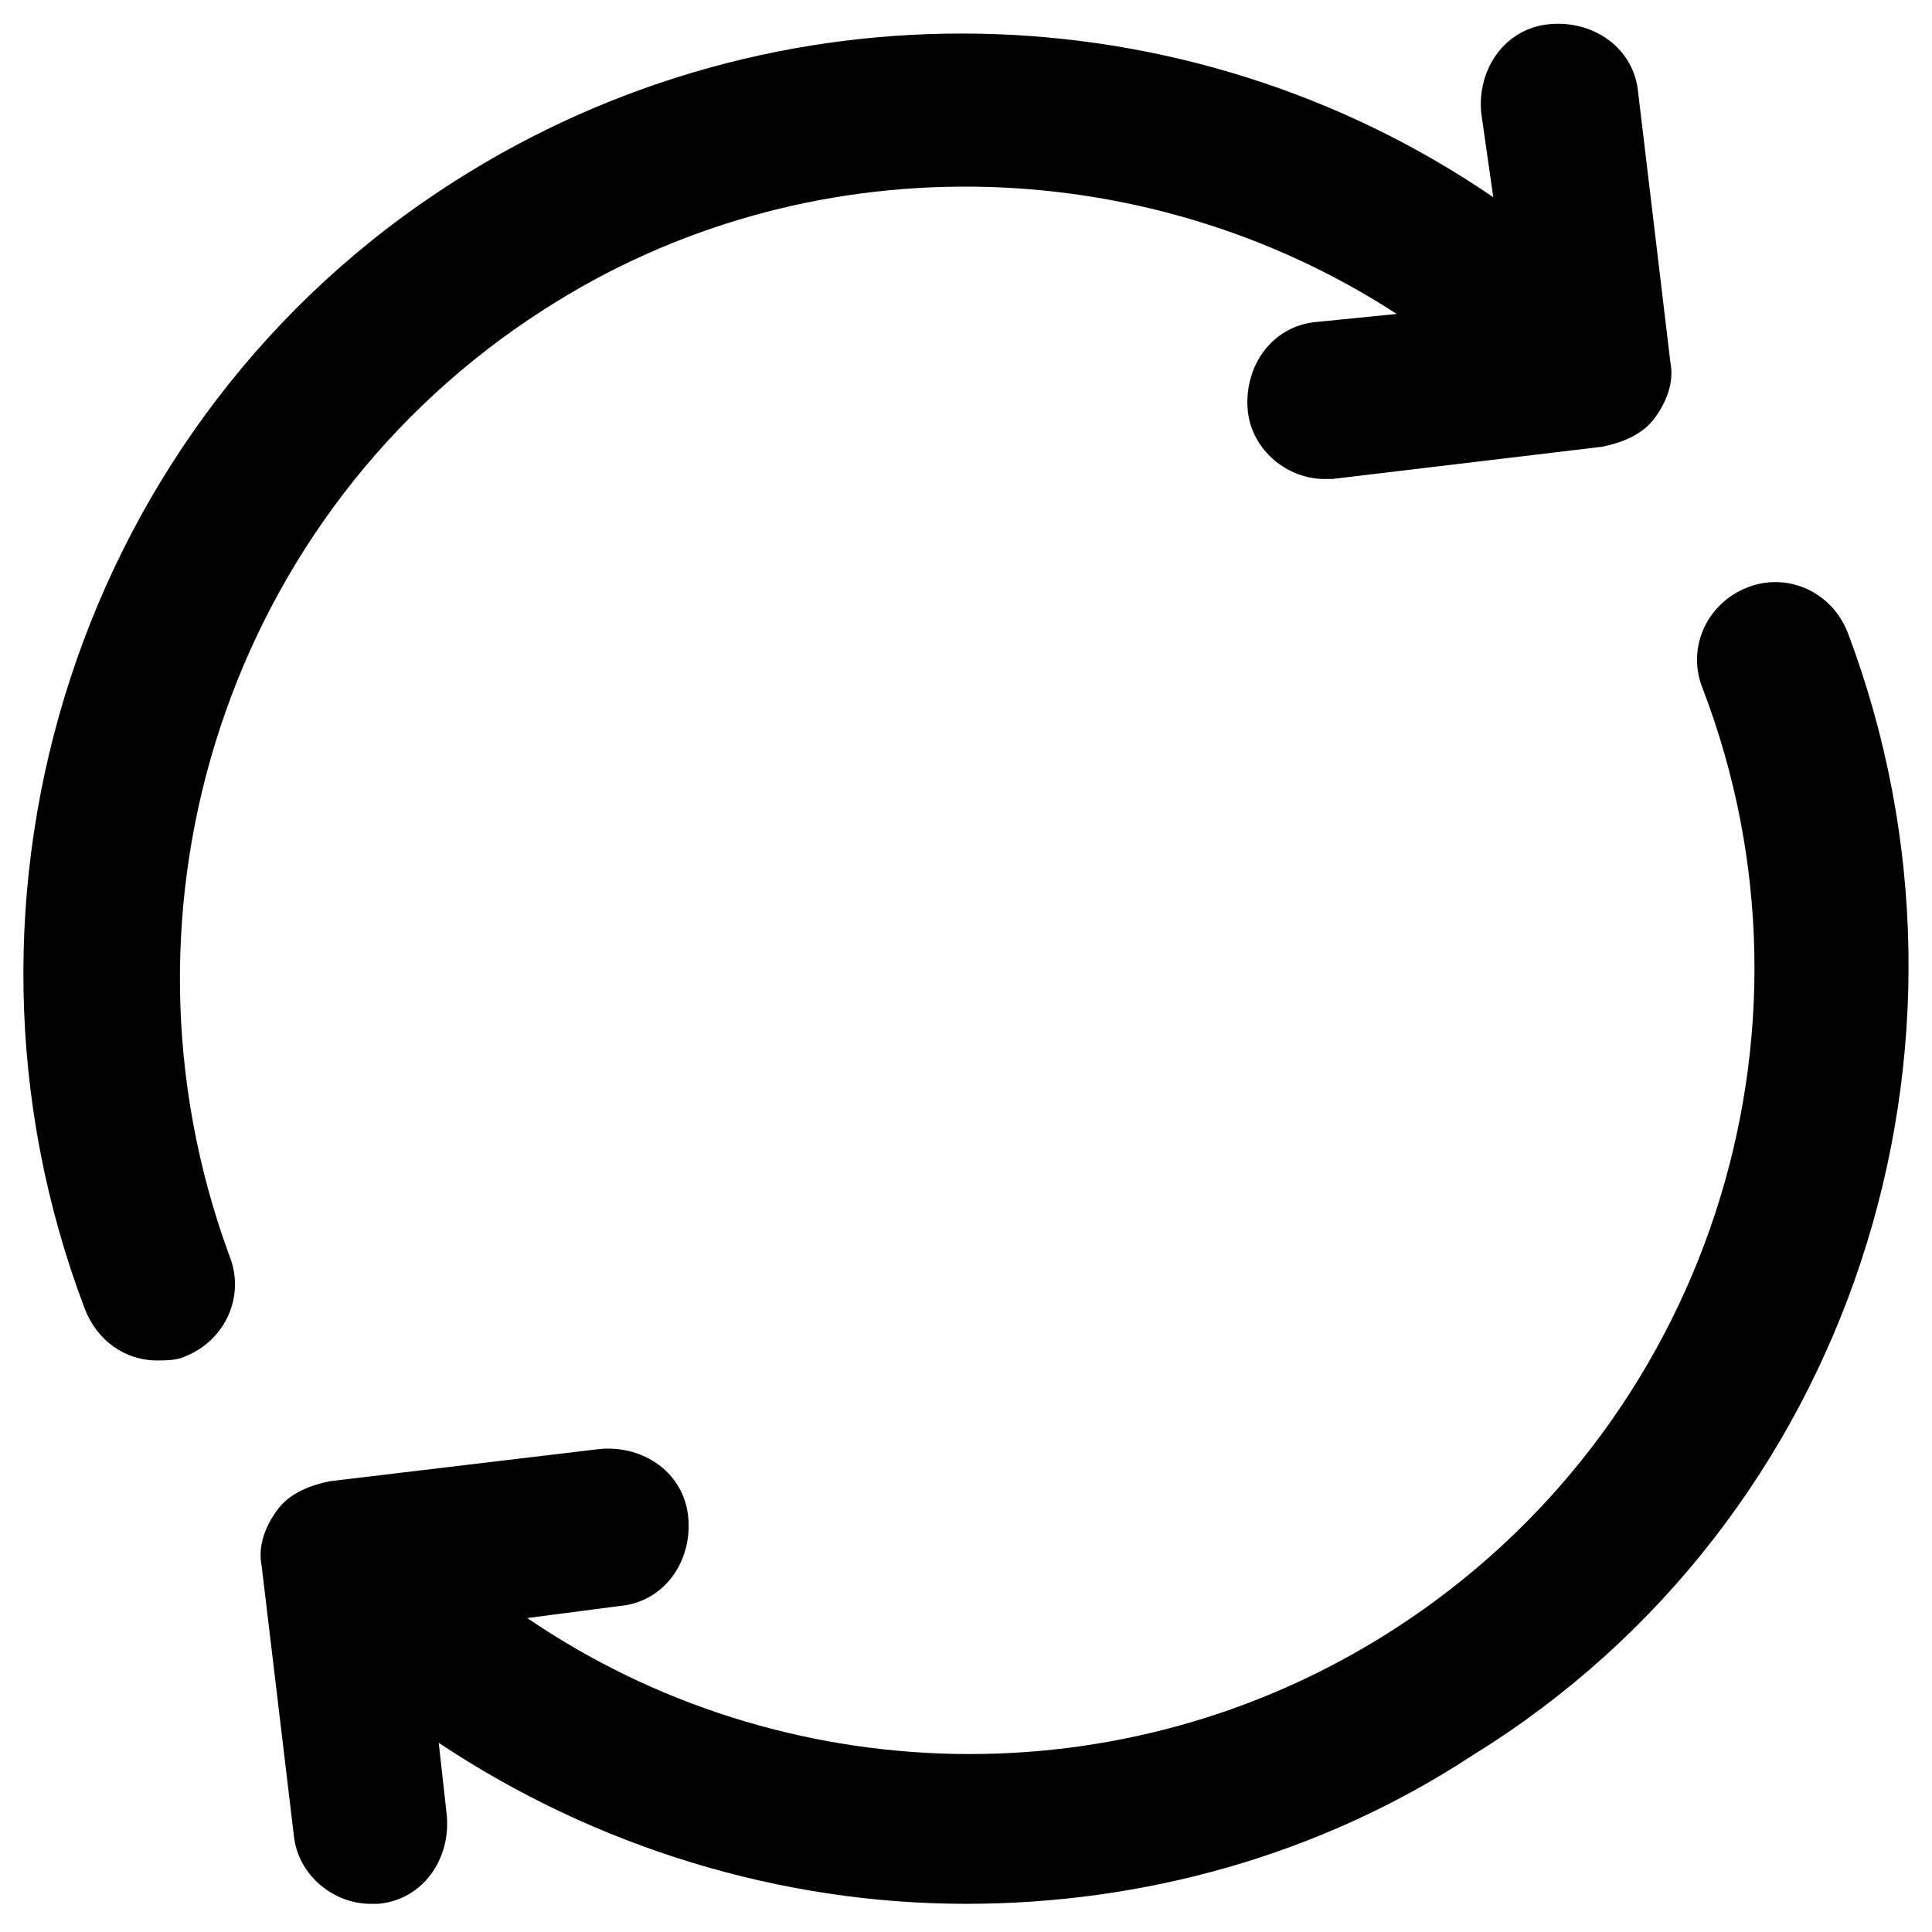
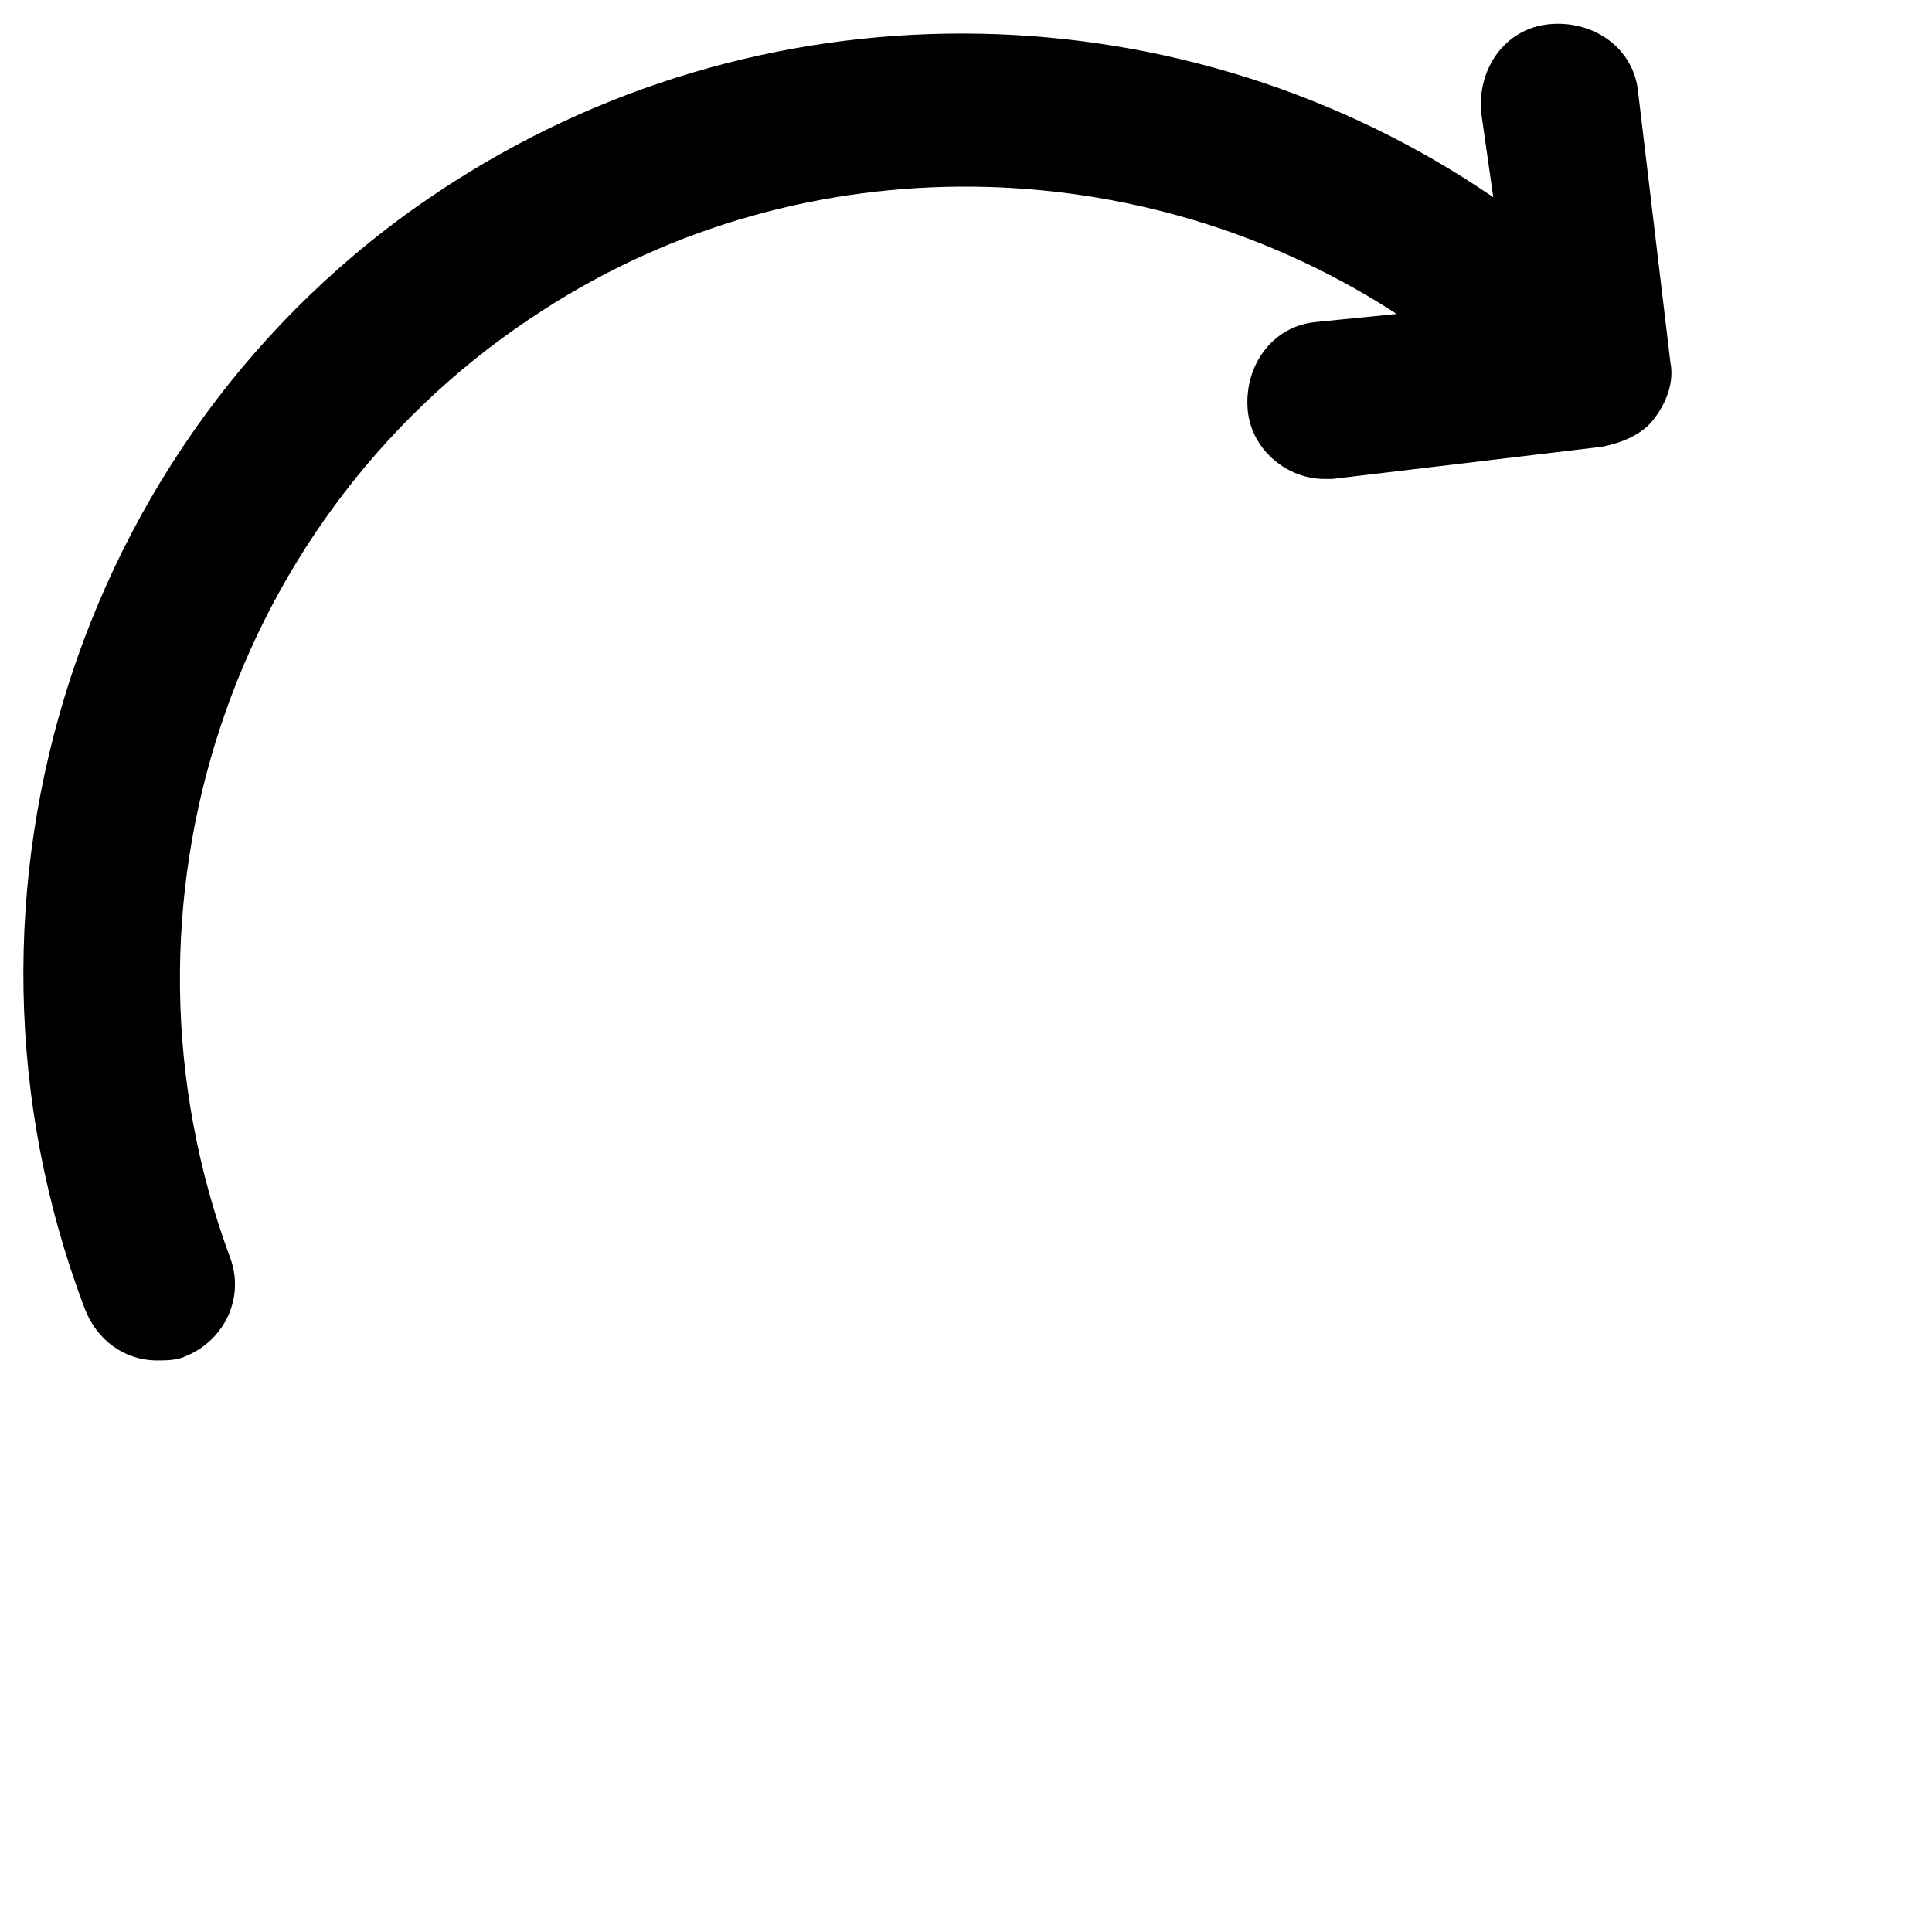
<svg xmlns="http://www.w3.org/2000/svg" version="1.1" id="Layer_1" x="0px" y="0px" viewBox="0 0 48 48" enable-background="new 0 0 48 48" xml:space="preserve">
  <g>
-     <path d="M45.9,15.7c-0.4-1-1.5-1.5-2.5-1.1c-1,0.4-1.5,1.5-1.1,2.5c3.3,8.6,0.1,18.4-7.7,23.4c-6.7,4.3-15.2,4-21.5-0.3l2.3-0.3   c1.1-0.1,1.8-1.1,1.7-2.2c-0.1-1.1-1.1-1.8-2.2-1.7l-6.7,0.8c-0.5,0.1-1,0.3-1.3,0.7c-0.3,0.4-0.5,0.9-0.4,1.4l0.8,6.7   c0.1,1,1,1.7,1.9,1.7c0.1,0,0.2,0,0.2,0c1.1-0.1,1.8-1.1,1.7-2.2l-0.2-1.8c3.9,2.6,8.5,4,13.1,4c4.4,0,8.8-1.2,12.6-3.7   C46,37.8,49.8,26,45.9,15.7z" />
    <path d="M13.5,7.7c6.5-4.2,14.9-4,21.2,0.1L32.7,8c-1.1,0.1-1.8,1.1-1.7,2.2c0.1,1,1,1.7,1.9,1.7c0.1,0,0.2,0,0.2,0l6.7-0.8   c0.5-0.1,1-0.3,1.3-0.7c0.3-0.4,0.5-0.9,0.4-1.4l-0.8-6.7c-0.1-1.1-1.1-1.8-2.2-1.7c-1.1,0.1-1.8,1.1-1.7,2.2l0.3,2.1   c-7.6-5.2-17.8-5.5-25.8-0.4C2,10.4-1.8,22.2,2.1,32.5c0.3,0.8,1,1.3,1.8,1.3c0.2,0,0.5,0,0.7-0.1c1-0.4,1.5-1.5,1.1-2.5   C2.5,22.5,5.7,12.7,13.5,7.7z" />
  </g>
</svg>